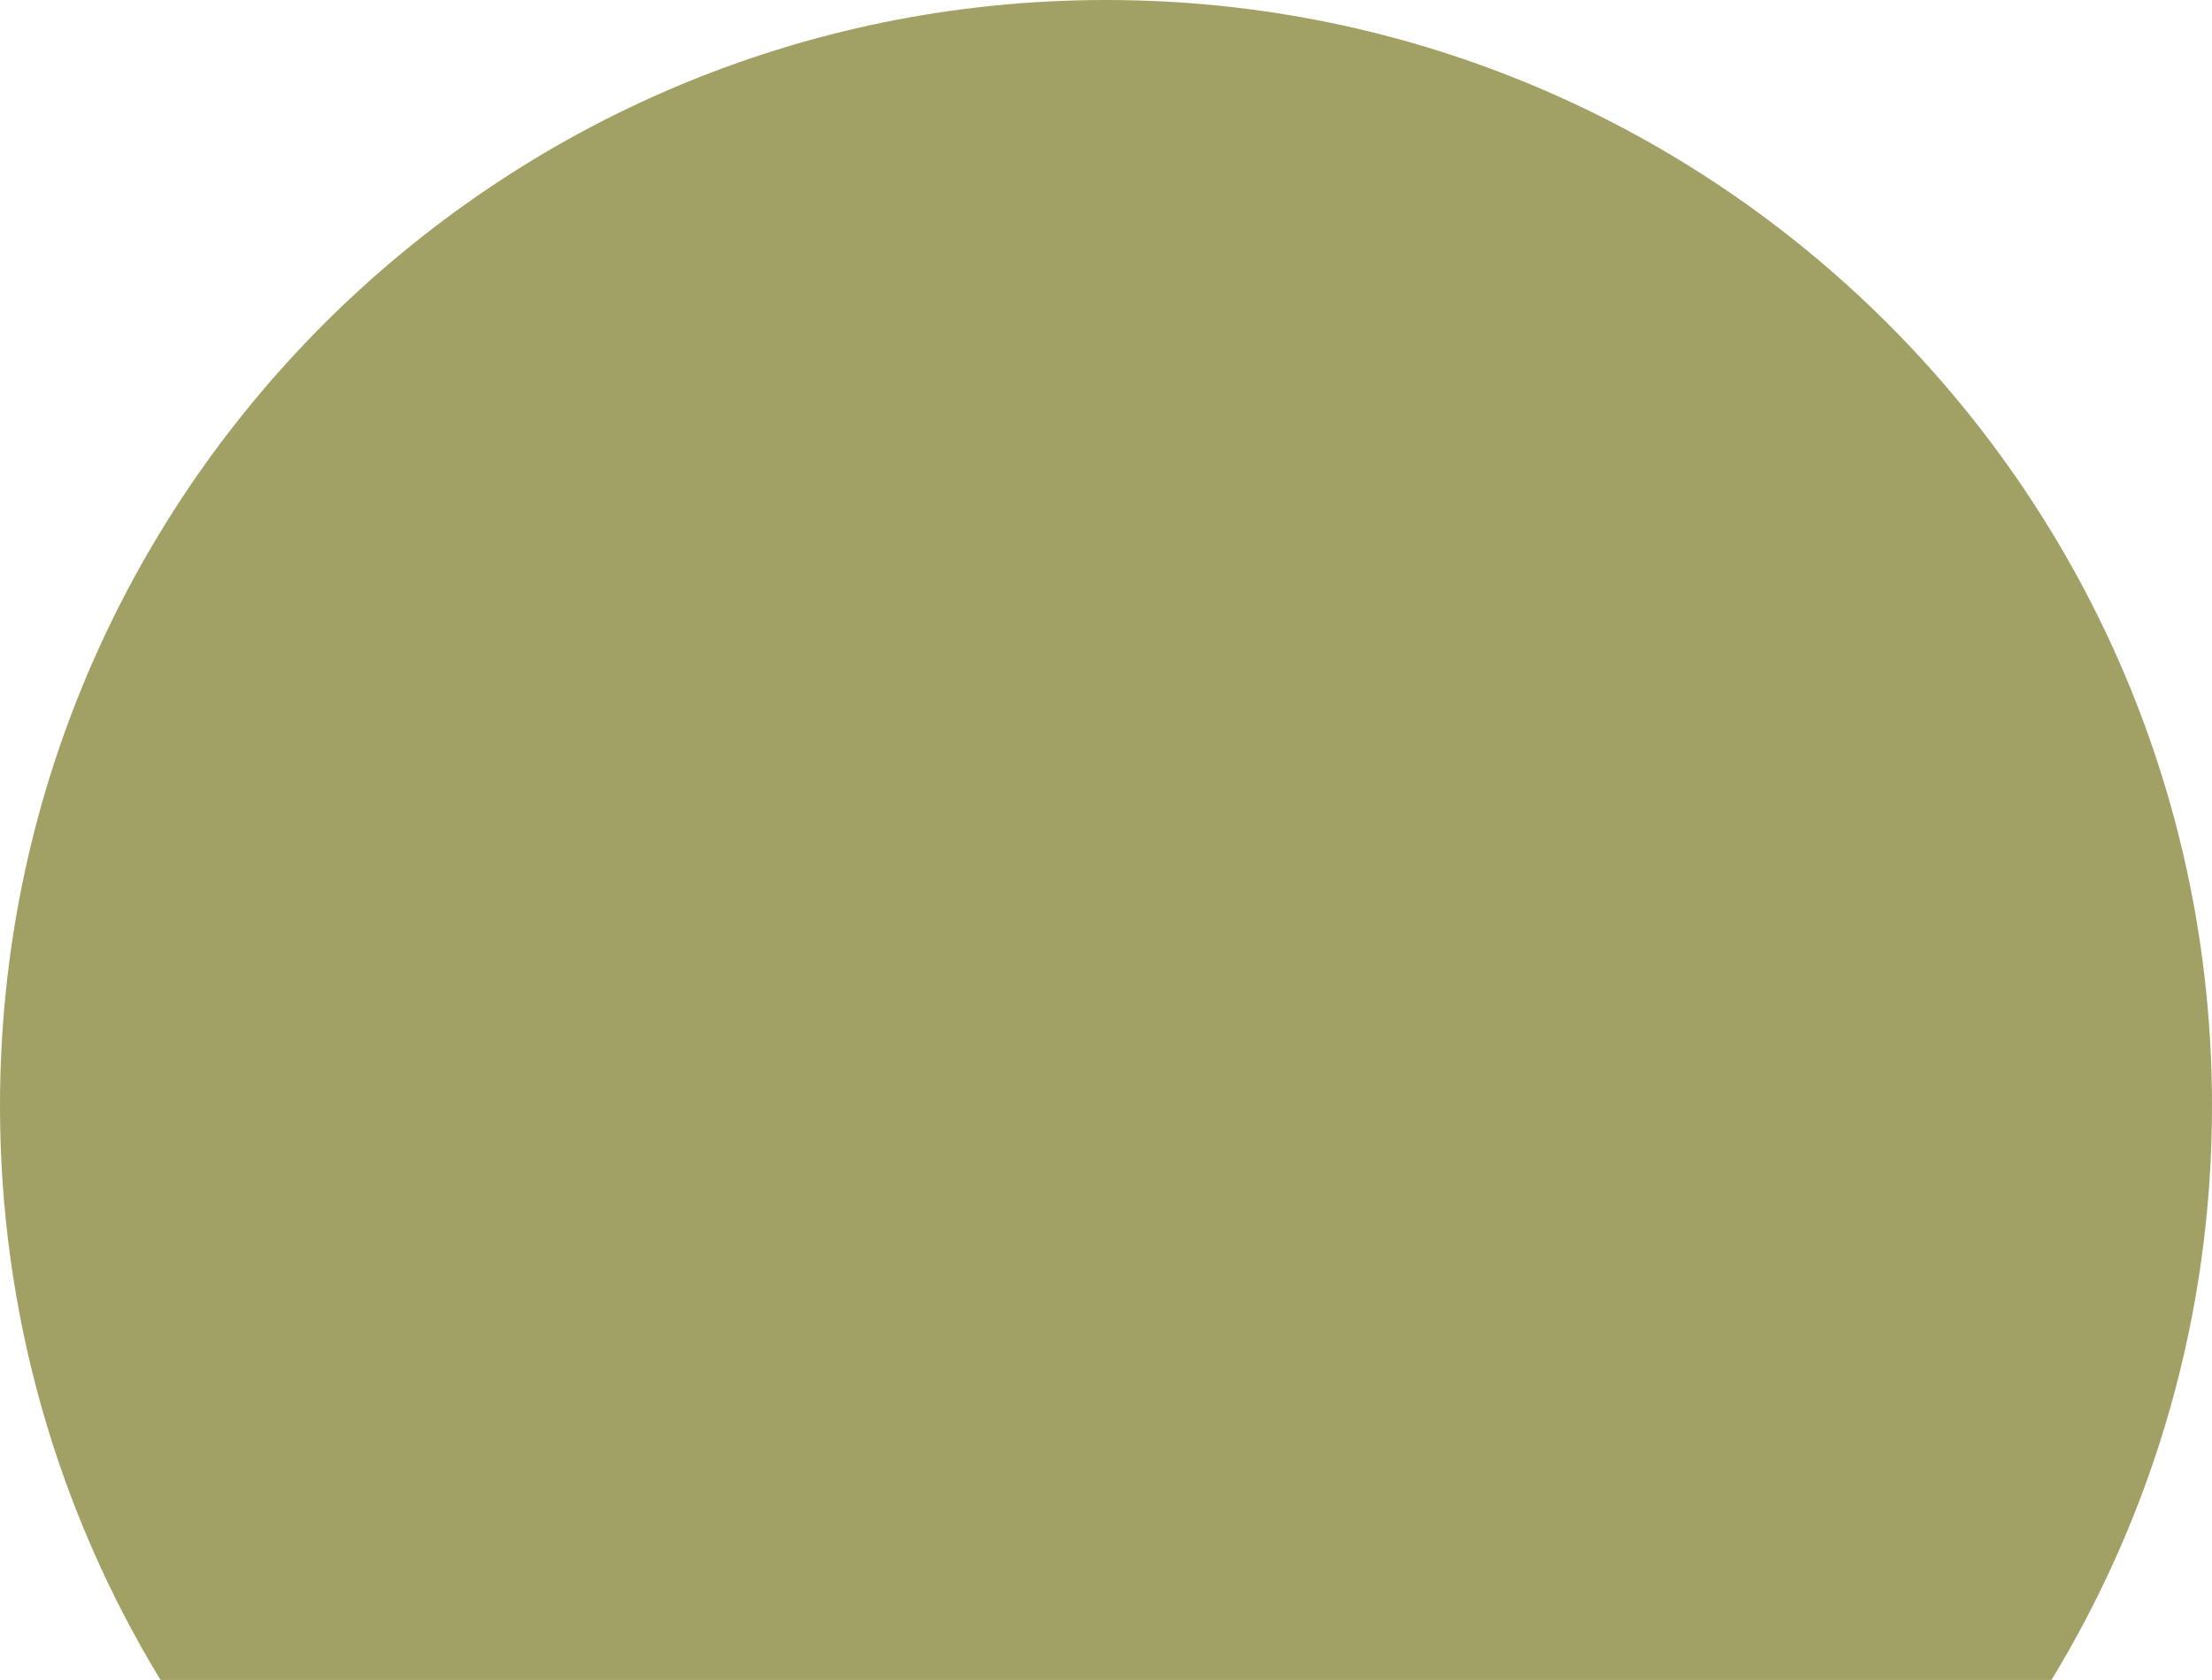
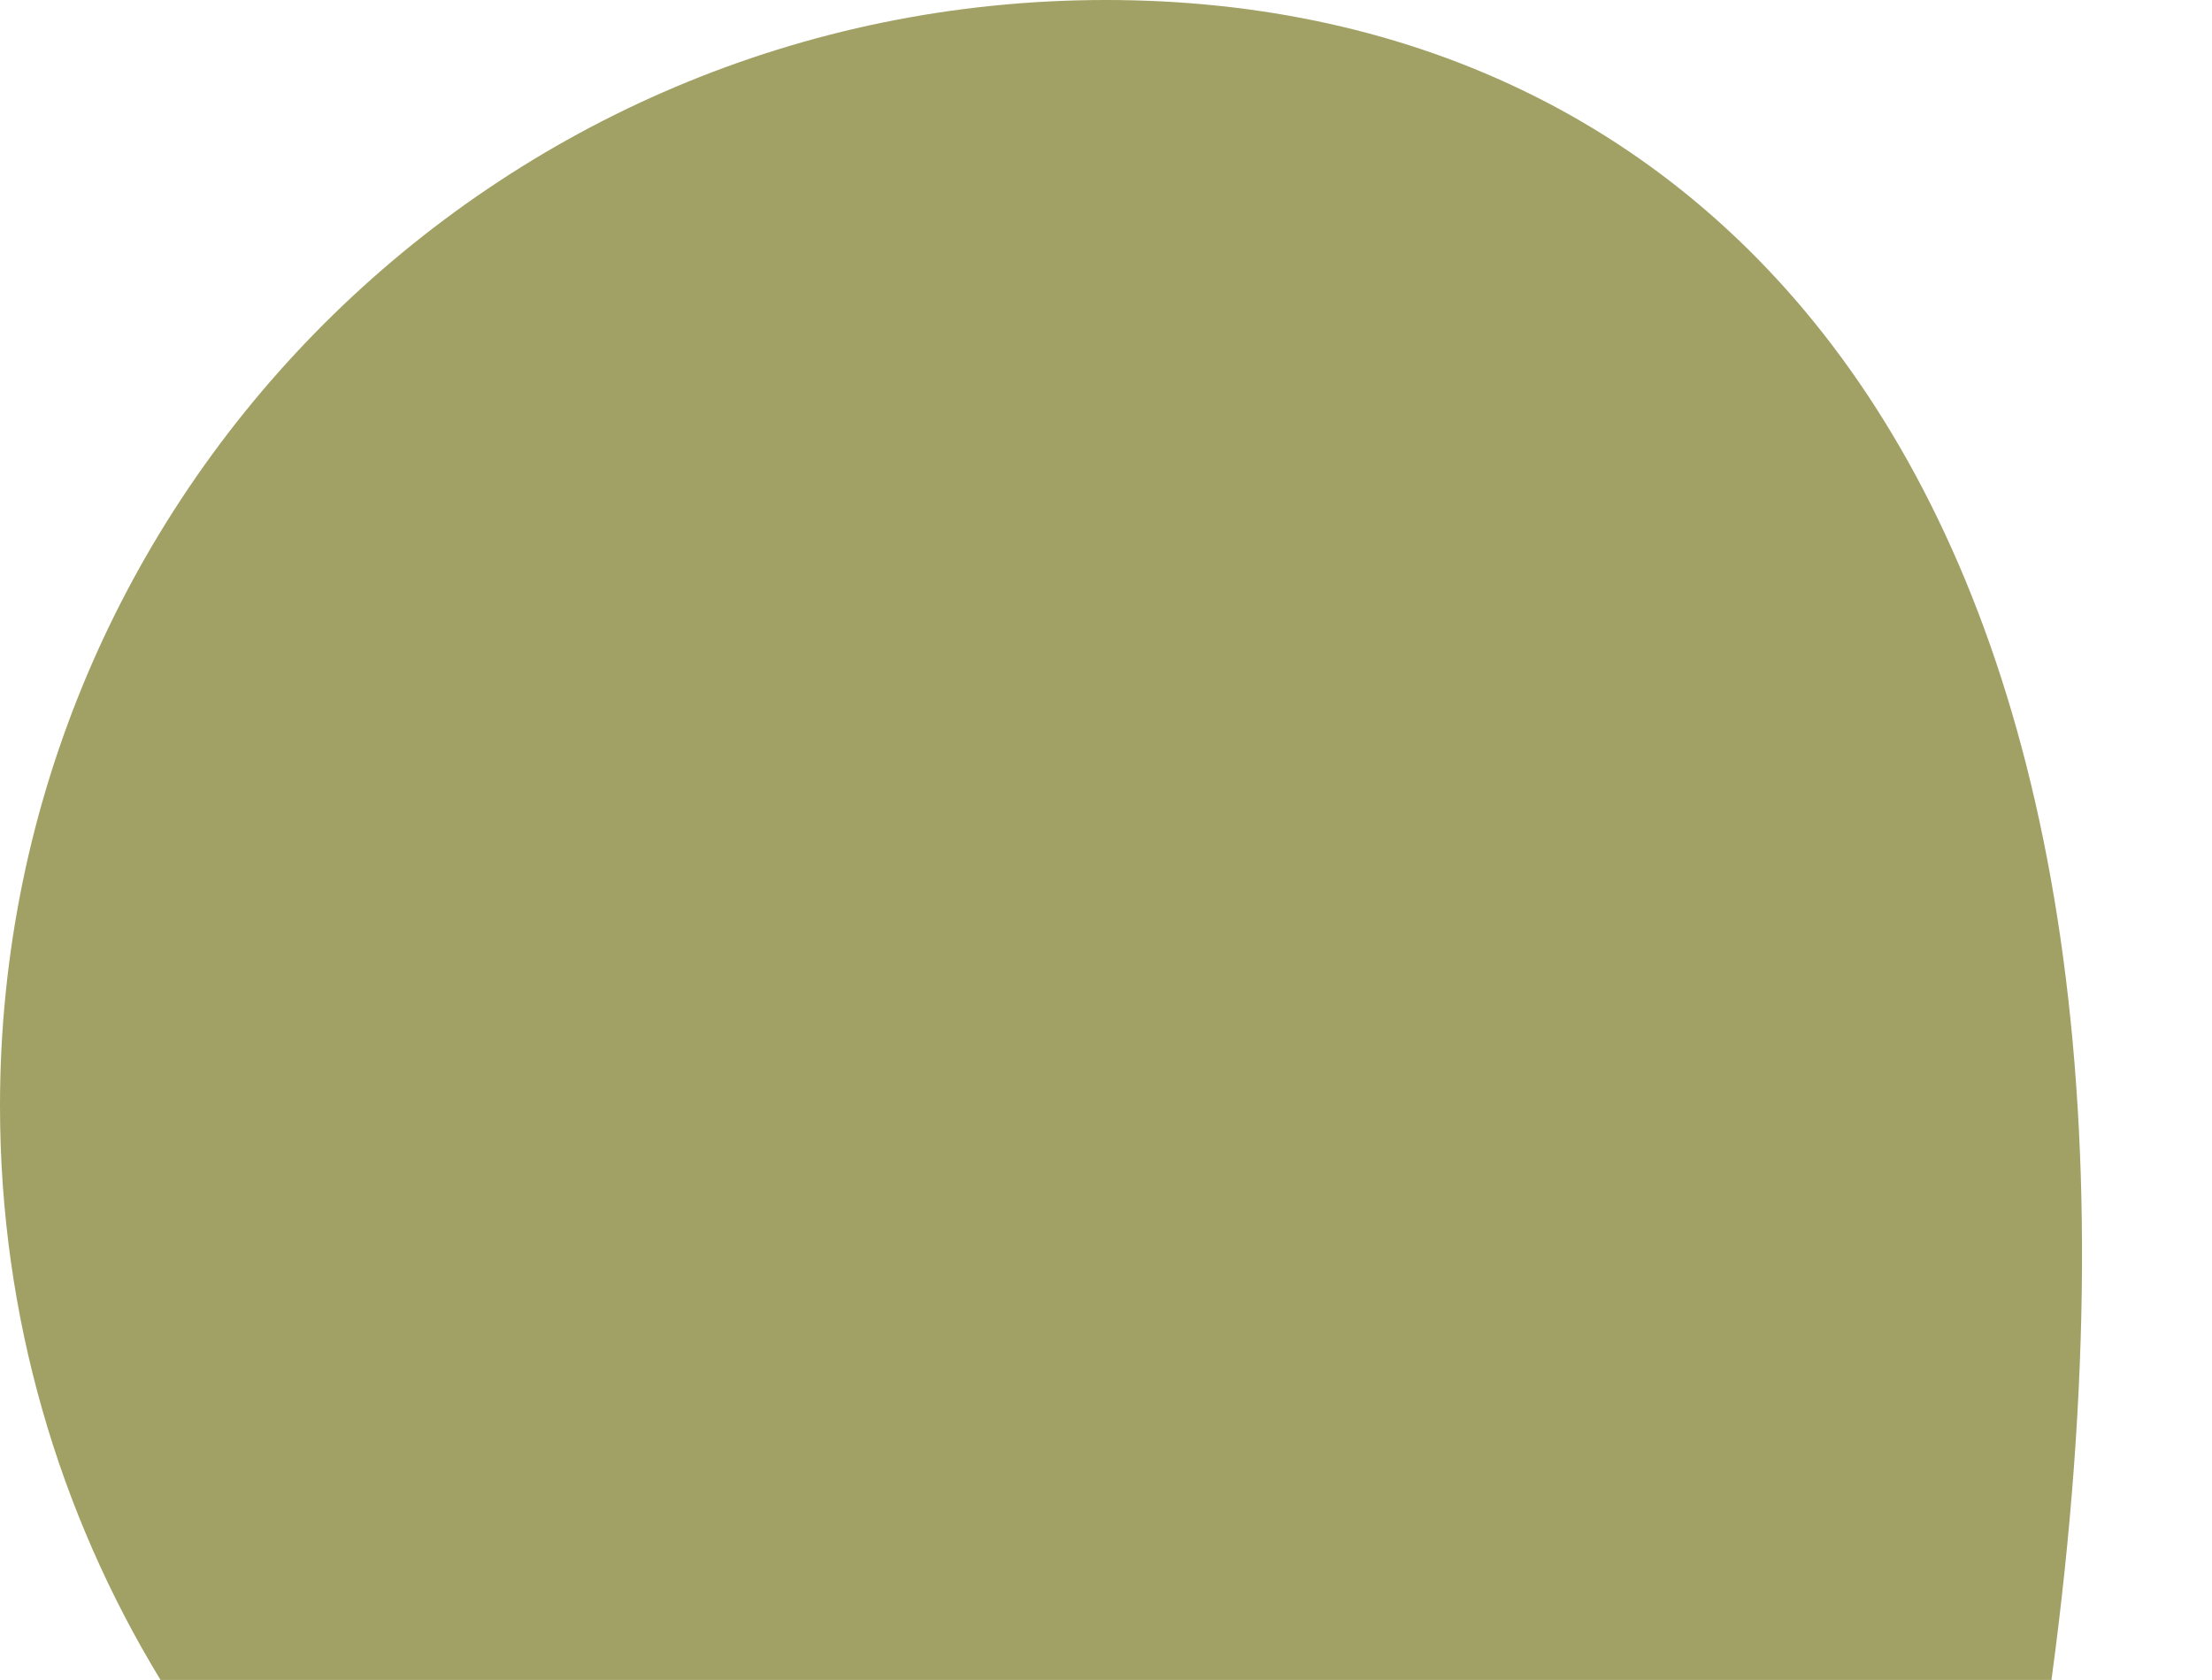
<svg xmlns="http://www.w3.org/2000/svg" width="1959" height="1488" viewBox="0 0 1959 1488" fill="none">
-   <path fill-rule="evenodd" clip-rule="evenodd" d="M1816.83 1488C1907.04 1339.77 1959 1165.7 1959 979.5C1959 438.537 1520.46 0 979.5 0C438.537 0 0 438.537 0 979.5C0 1165.7 51.958 1339.77 142.167 1488H1816.83Z" fill="#A1A166" />
+   <path fill-rule="evenodd" clip-rule="evenodd" d="M1816.83 1488C1959 438.537 1520.46 0 979.5 0C438.537 0 0 438.537 0 979.5C0 1165.7 51.958 1339.77 142.167 1488H1816.83Z" fill="#A1A166" />
</svg>